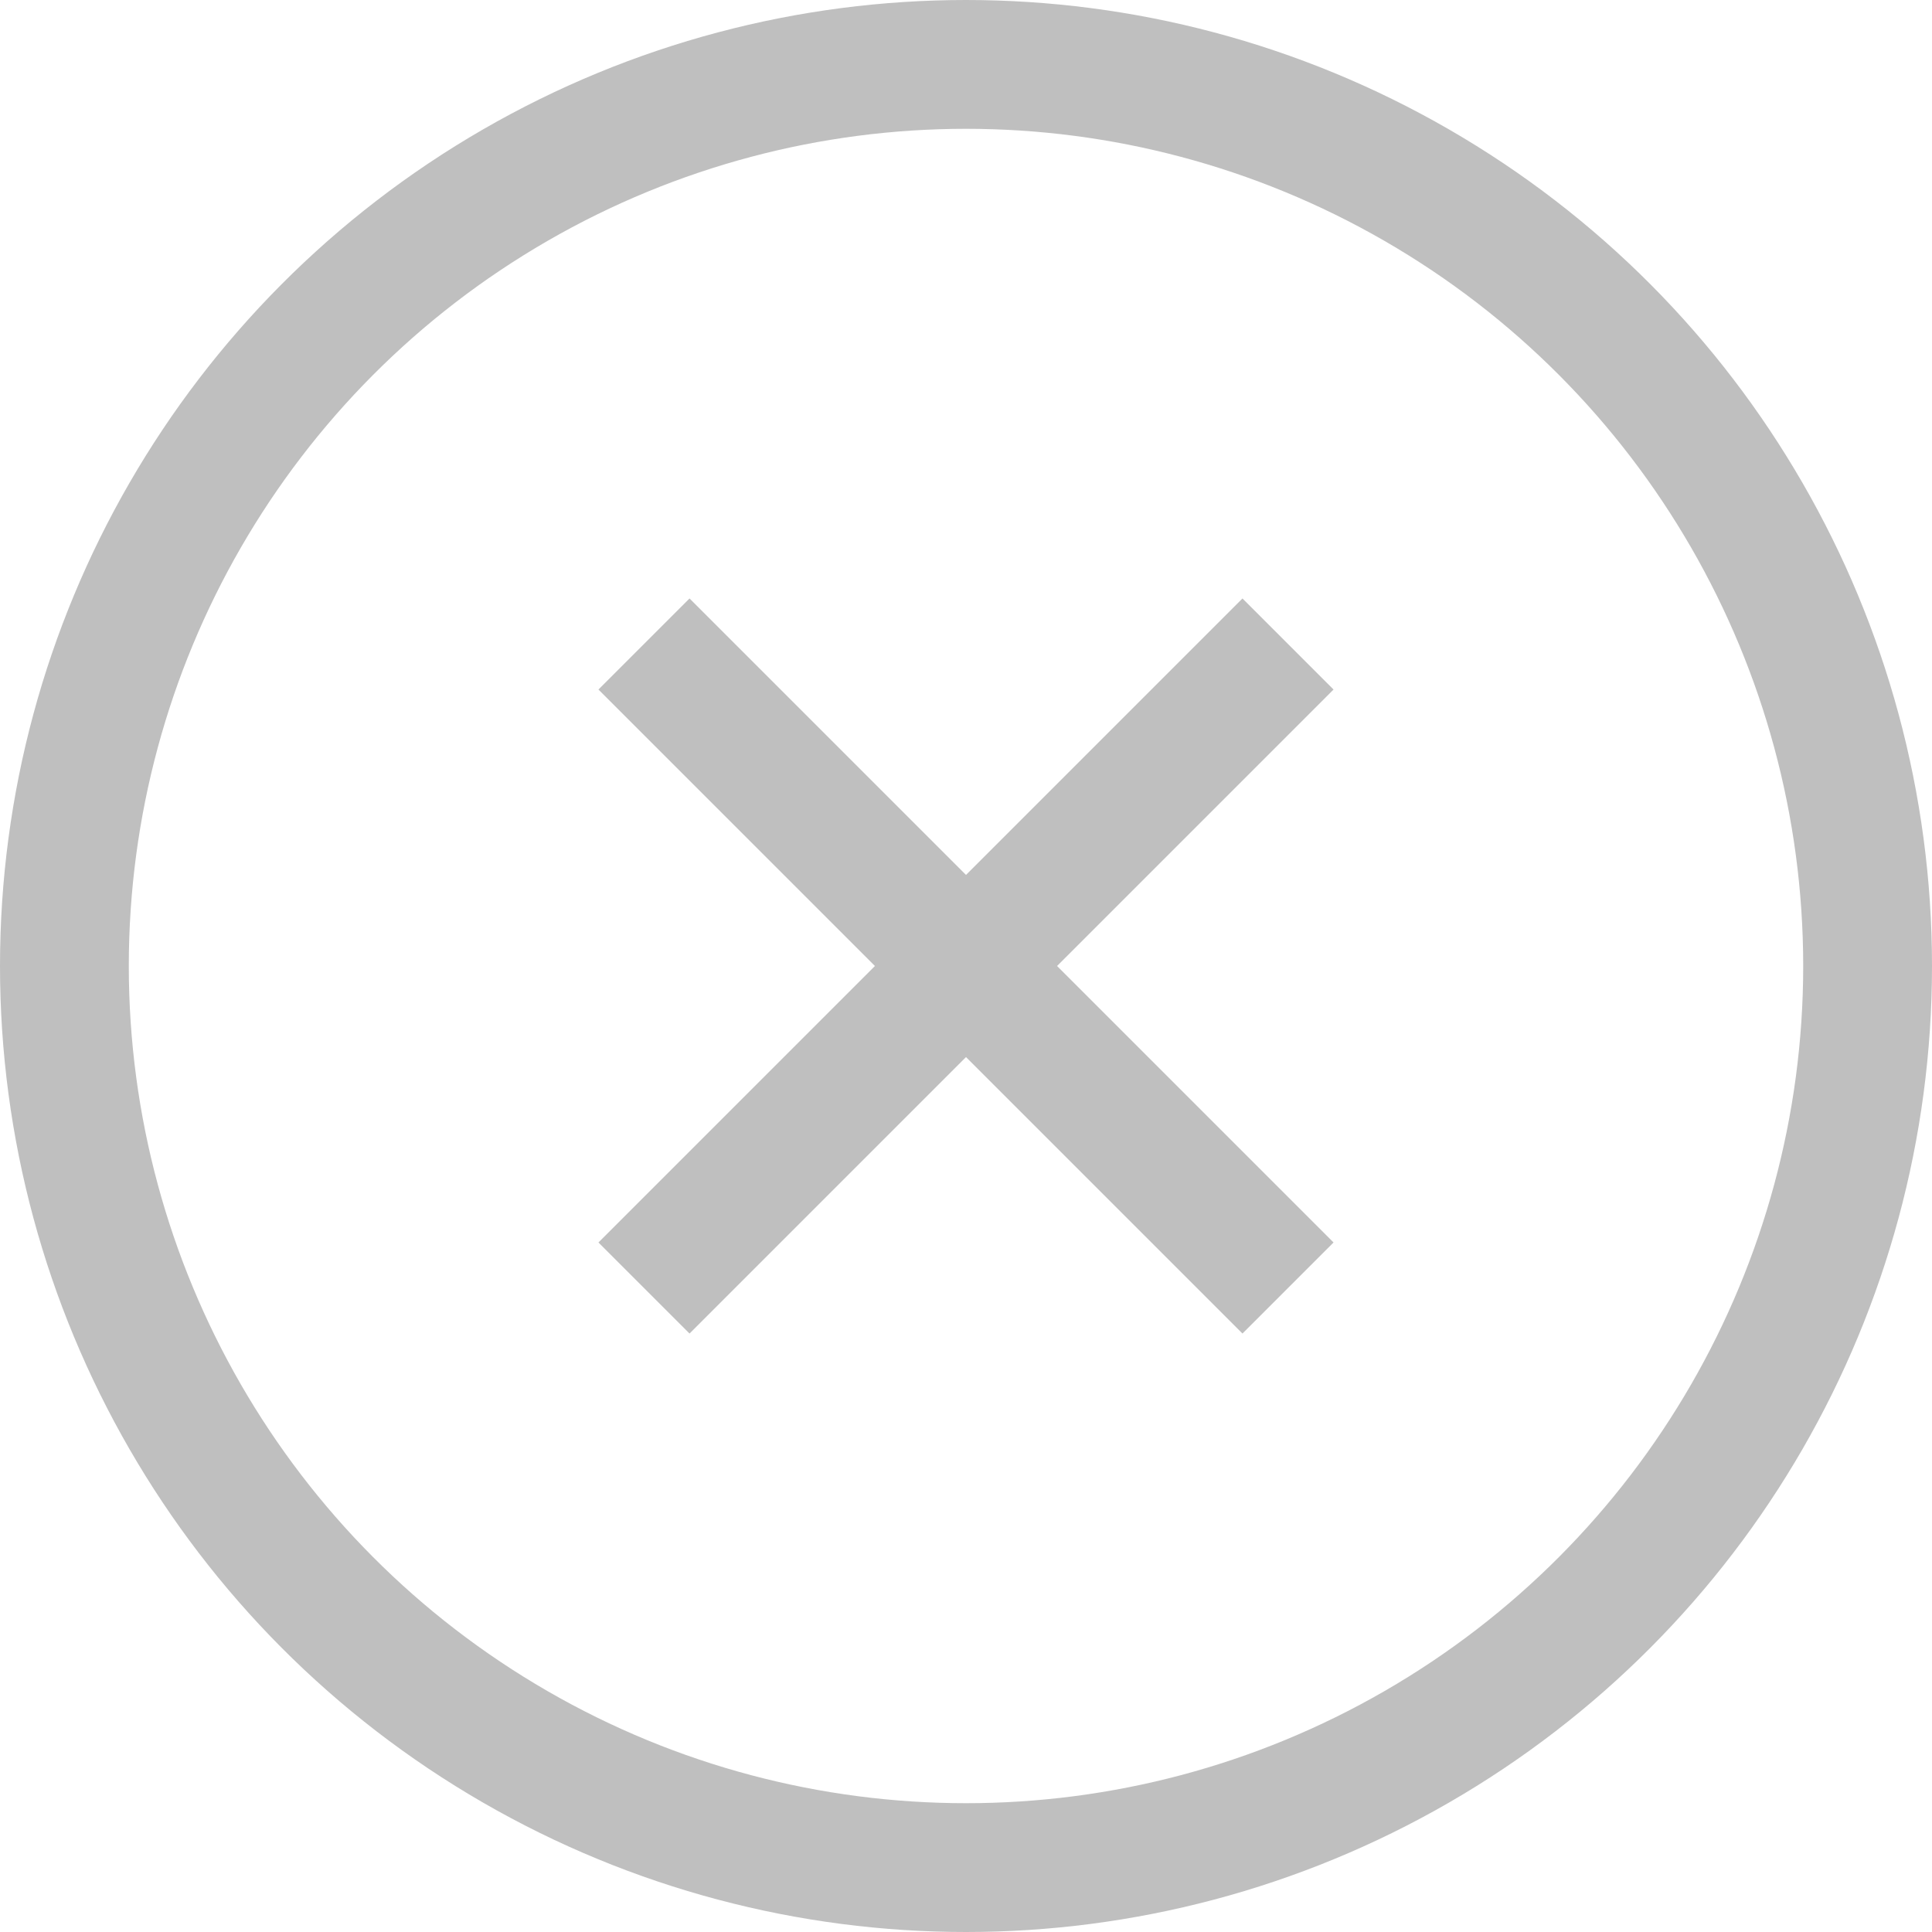
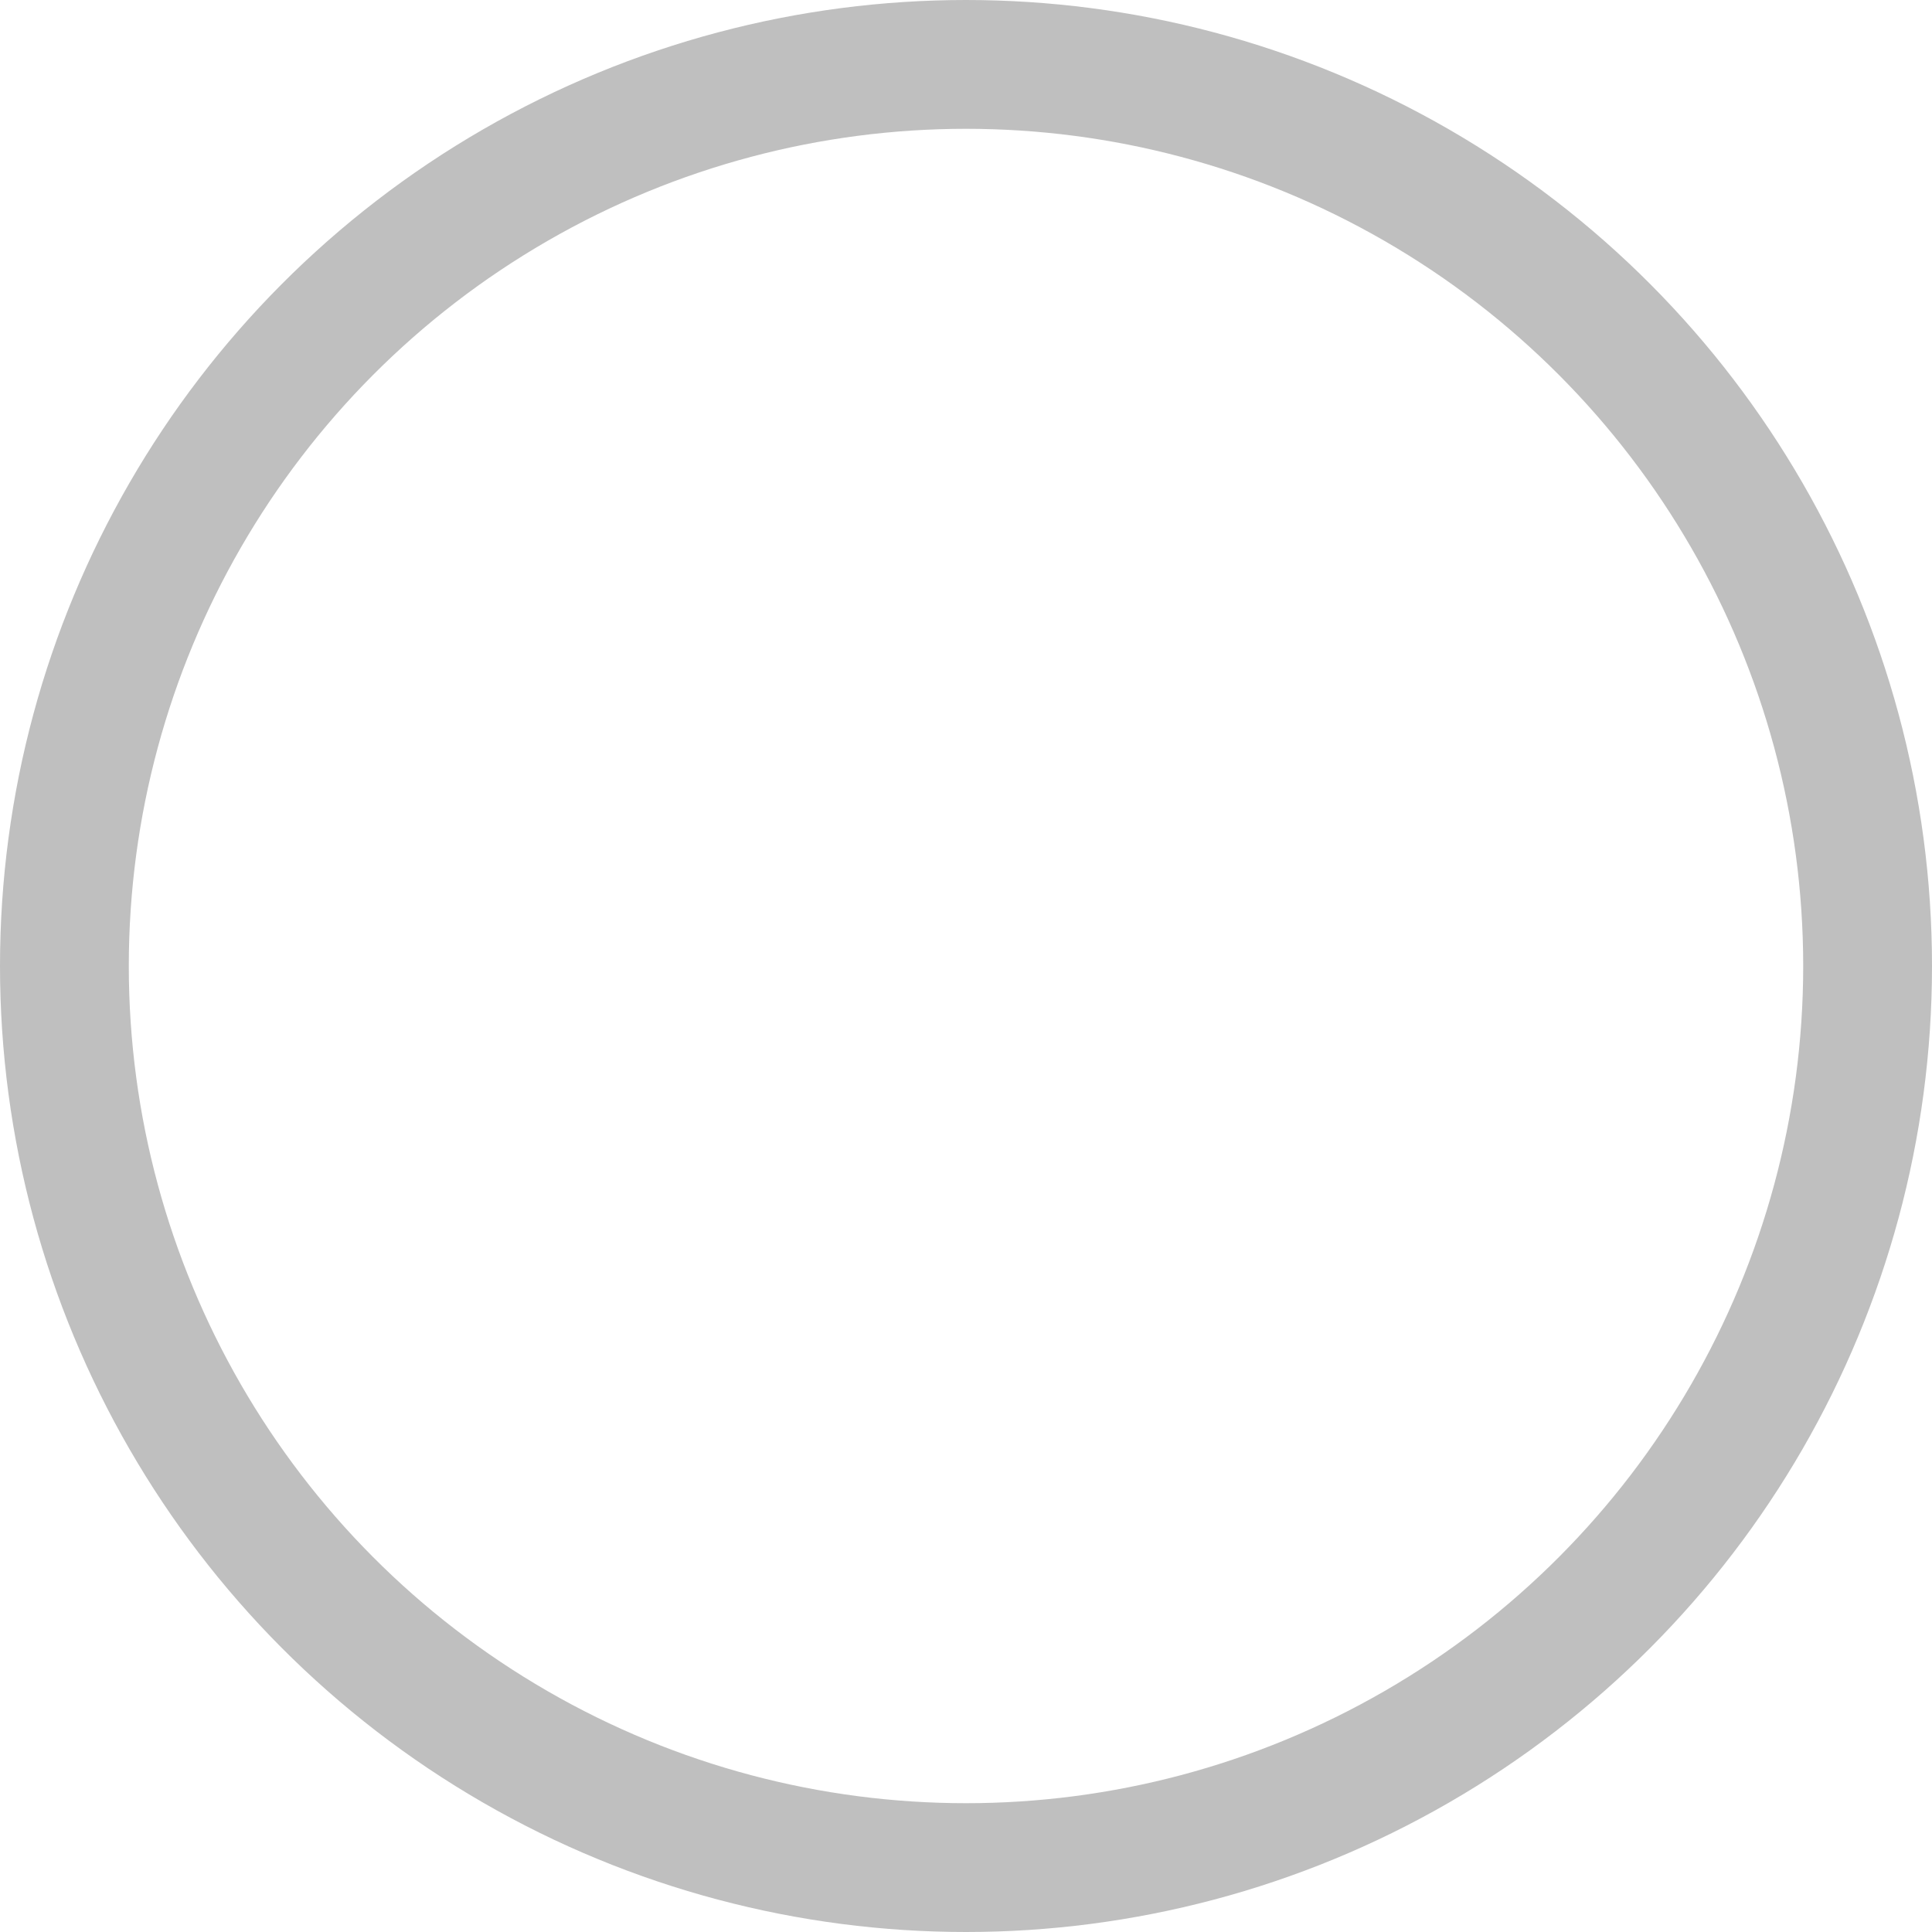
<svg xmlns="http://www.w3.org/2000/svg" width="15" height="15" viewBox="0 0 15 15" fill="none">
  <circle cx="7.5" cy="7.5" r="7" stroke="#BFBFBF" />
-   <path d="M5 5L7.5 7.5M10 10L7.5 7.5M7.5 7.5L10 5L5 10" stroke="#BFBFBF" />
</svg>